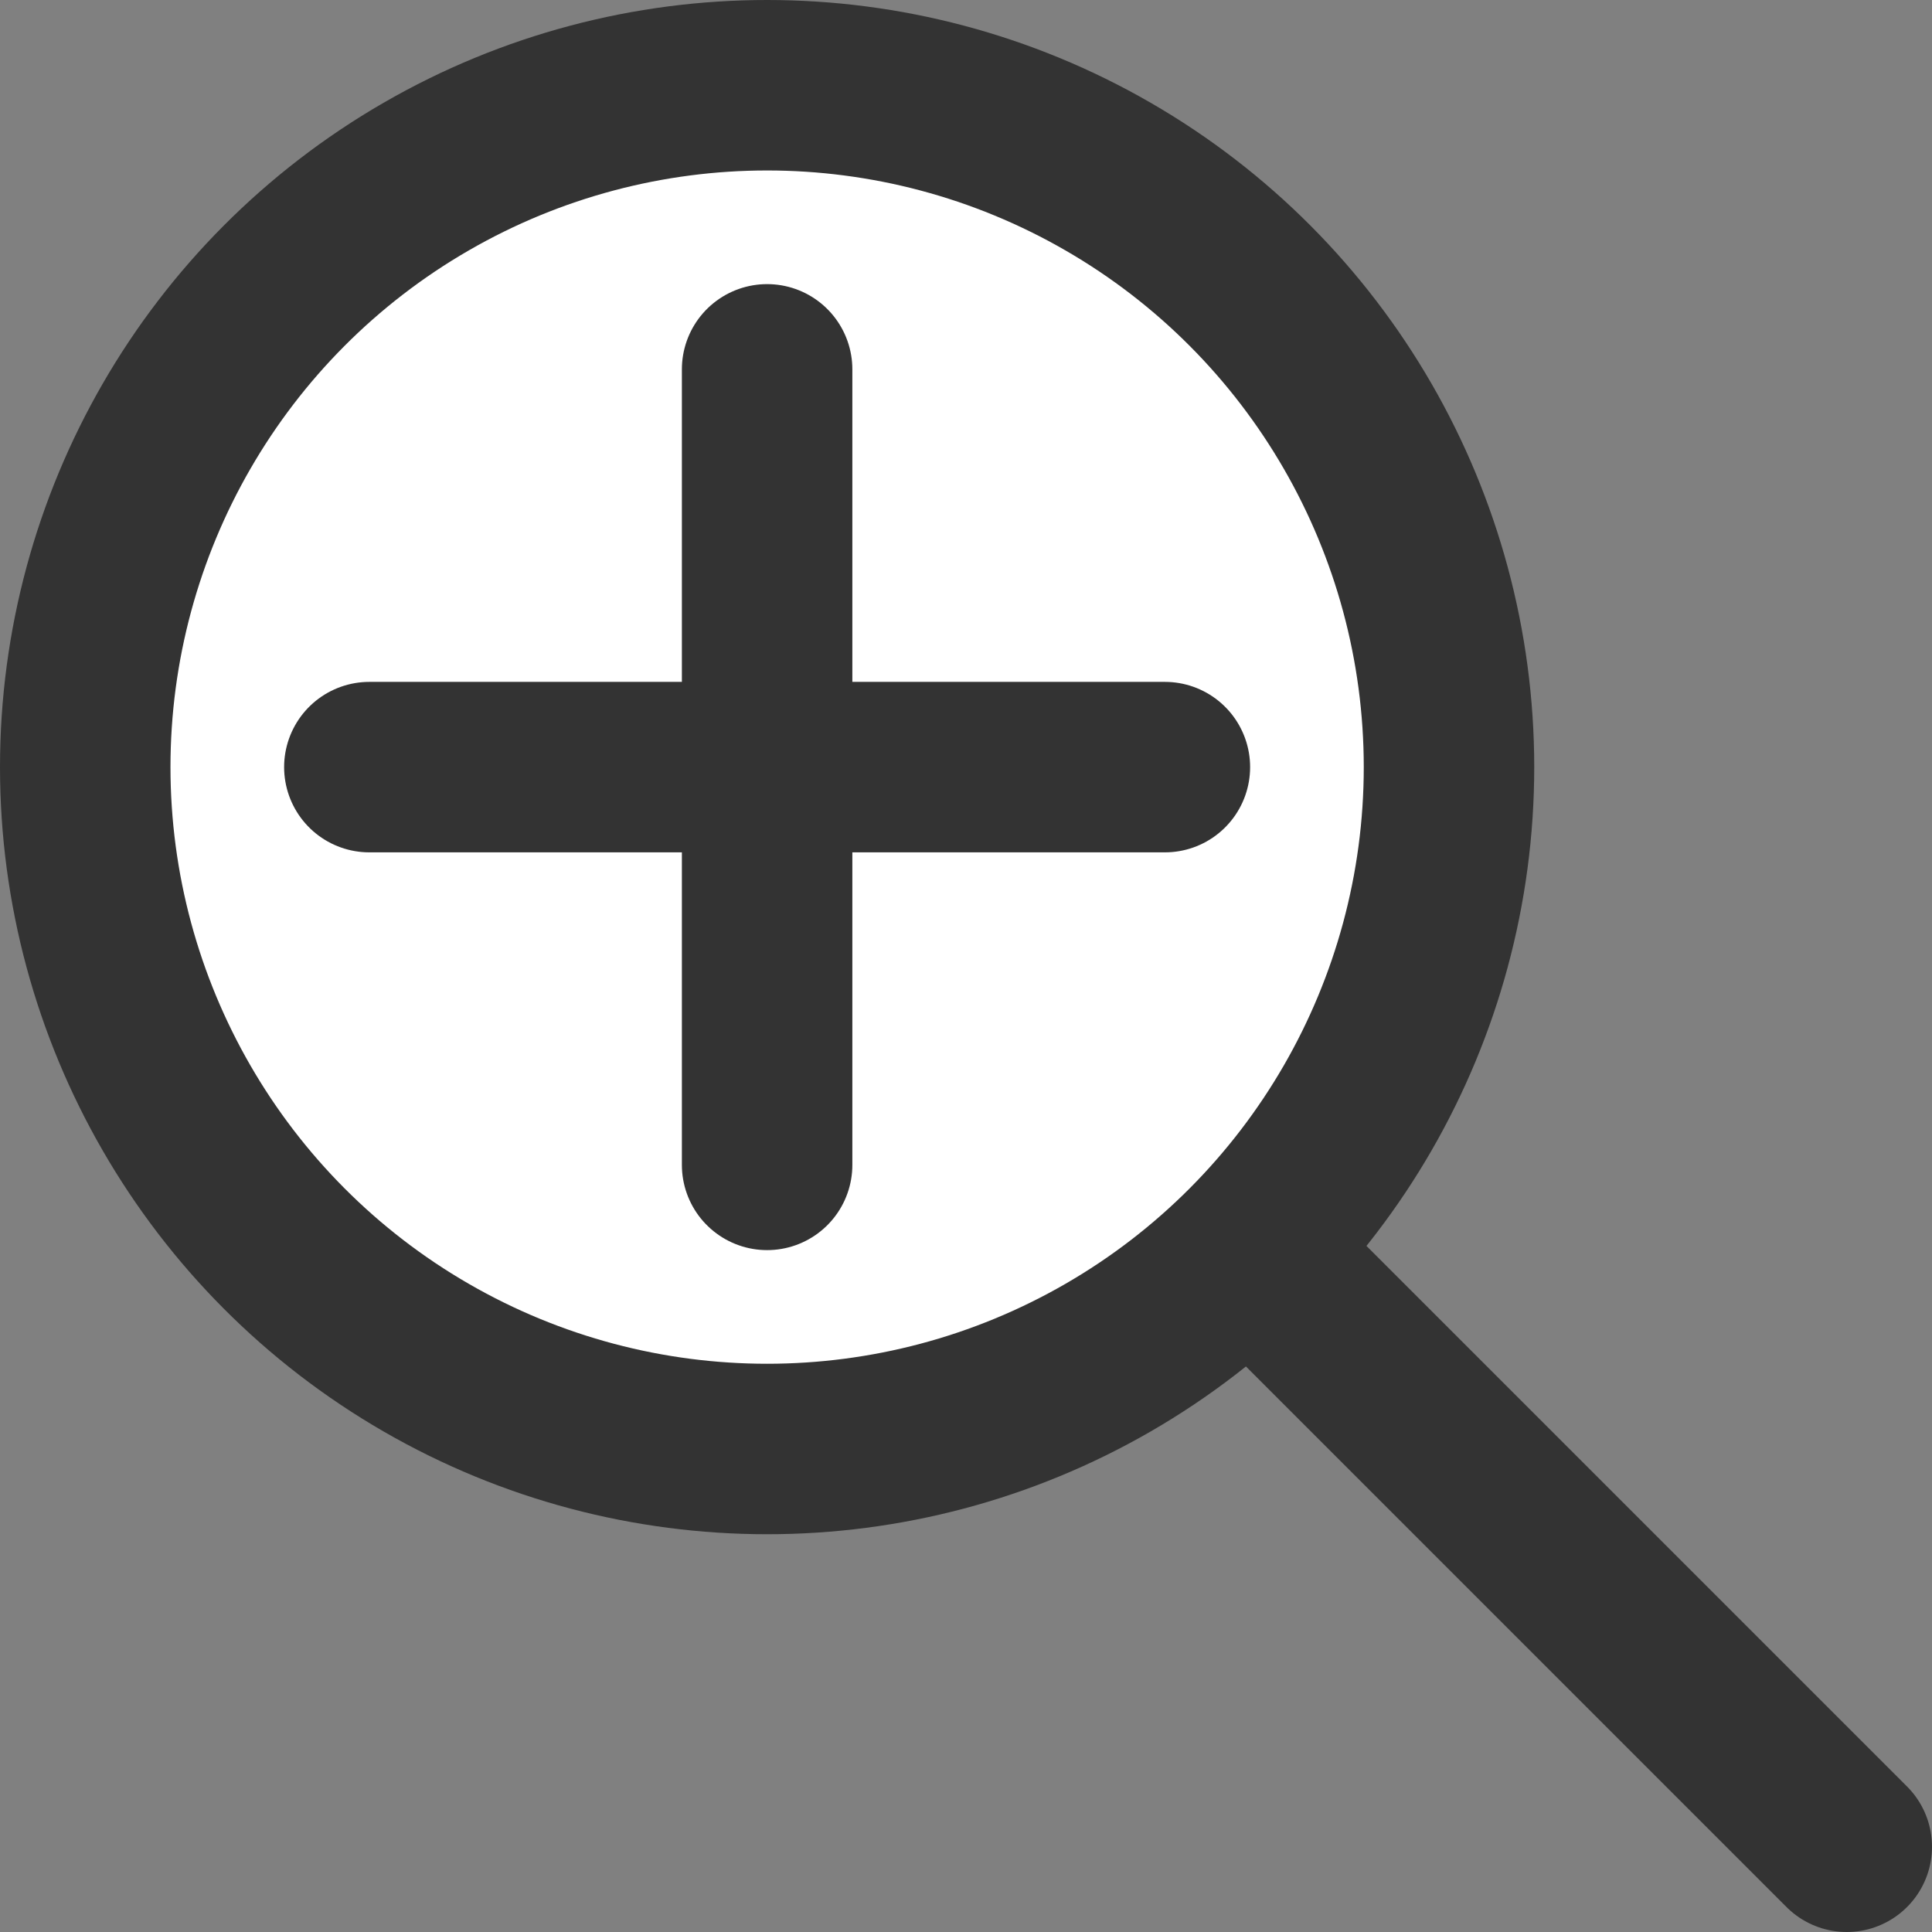
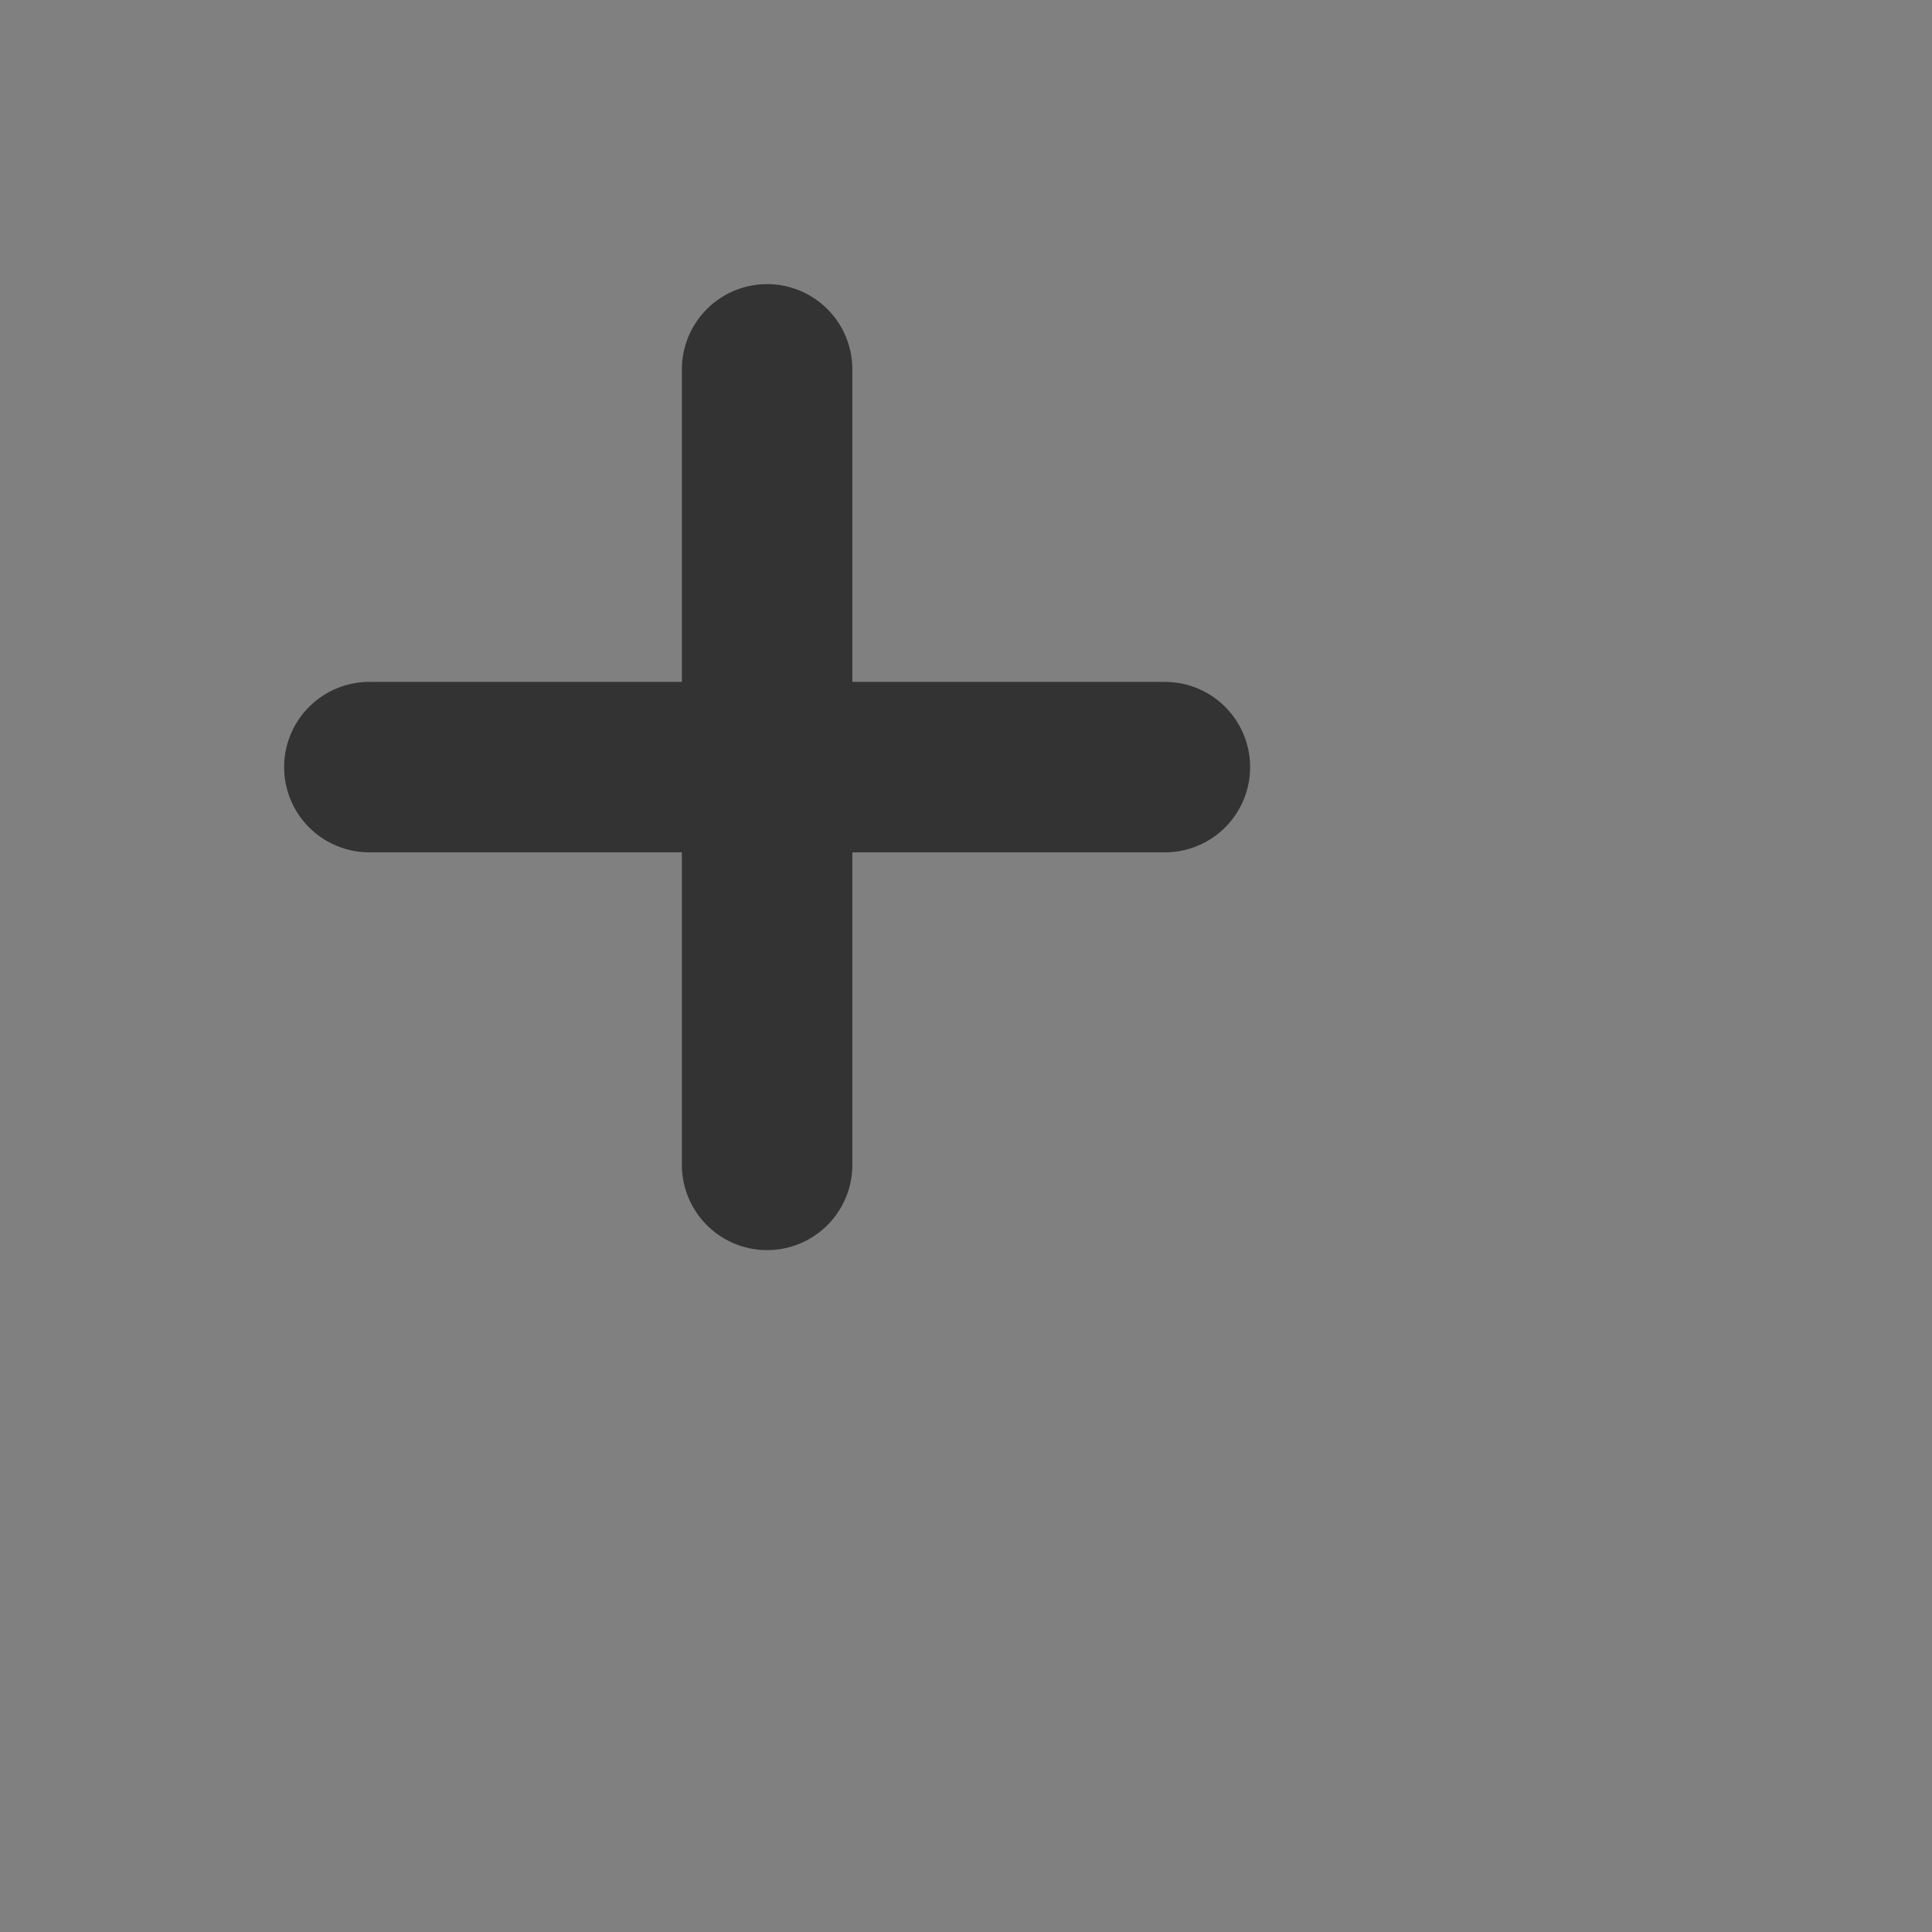
<svg xmlns="http://www.w3.org/2000/svg" viewBox="0 0 34 34">
  <rect x="0" y="0" width="34" height="34" fill="#808080" stroke="none" />
  <g stroke="#333" stroke-linecap="round" stroke-width="3" data-name="レイヤー 2">
-     <path stroke-miterlimit="10" fill="none" d="M13.5 13.5l19 19" />
-     <circle cx="13.5" cy="13.5" r="12" stroke-linejoin="round" fill="#fff" />
    <path d="M6.5 13.5h14m-7-7v14" fill="none" stroke-linejoin="round" />
  </g>
</svg>